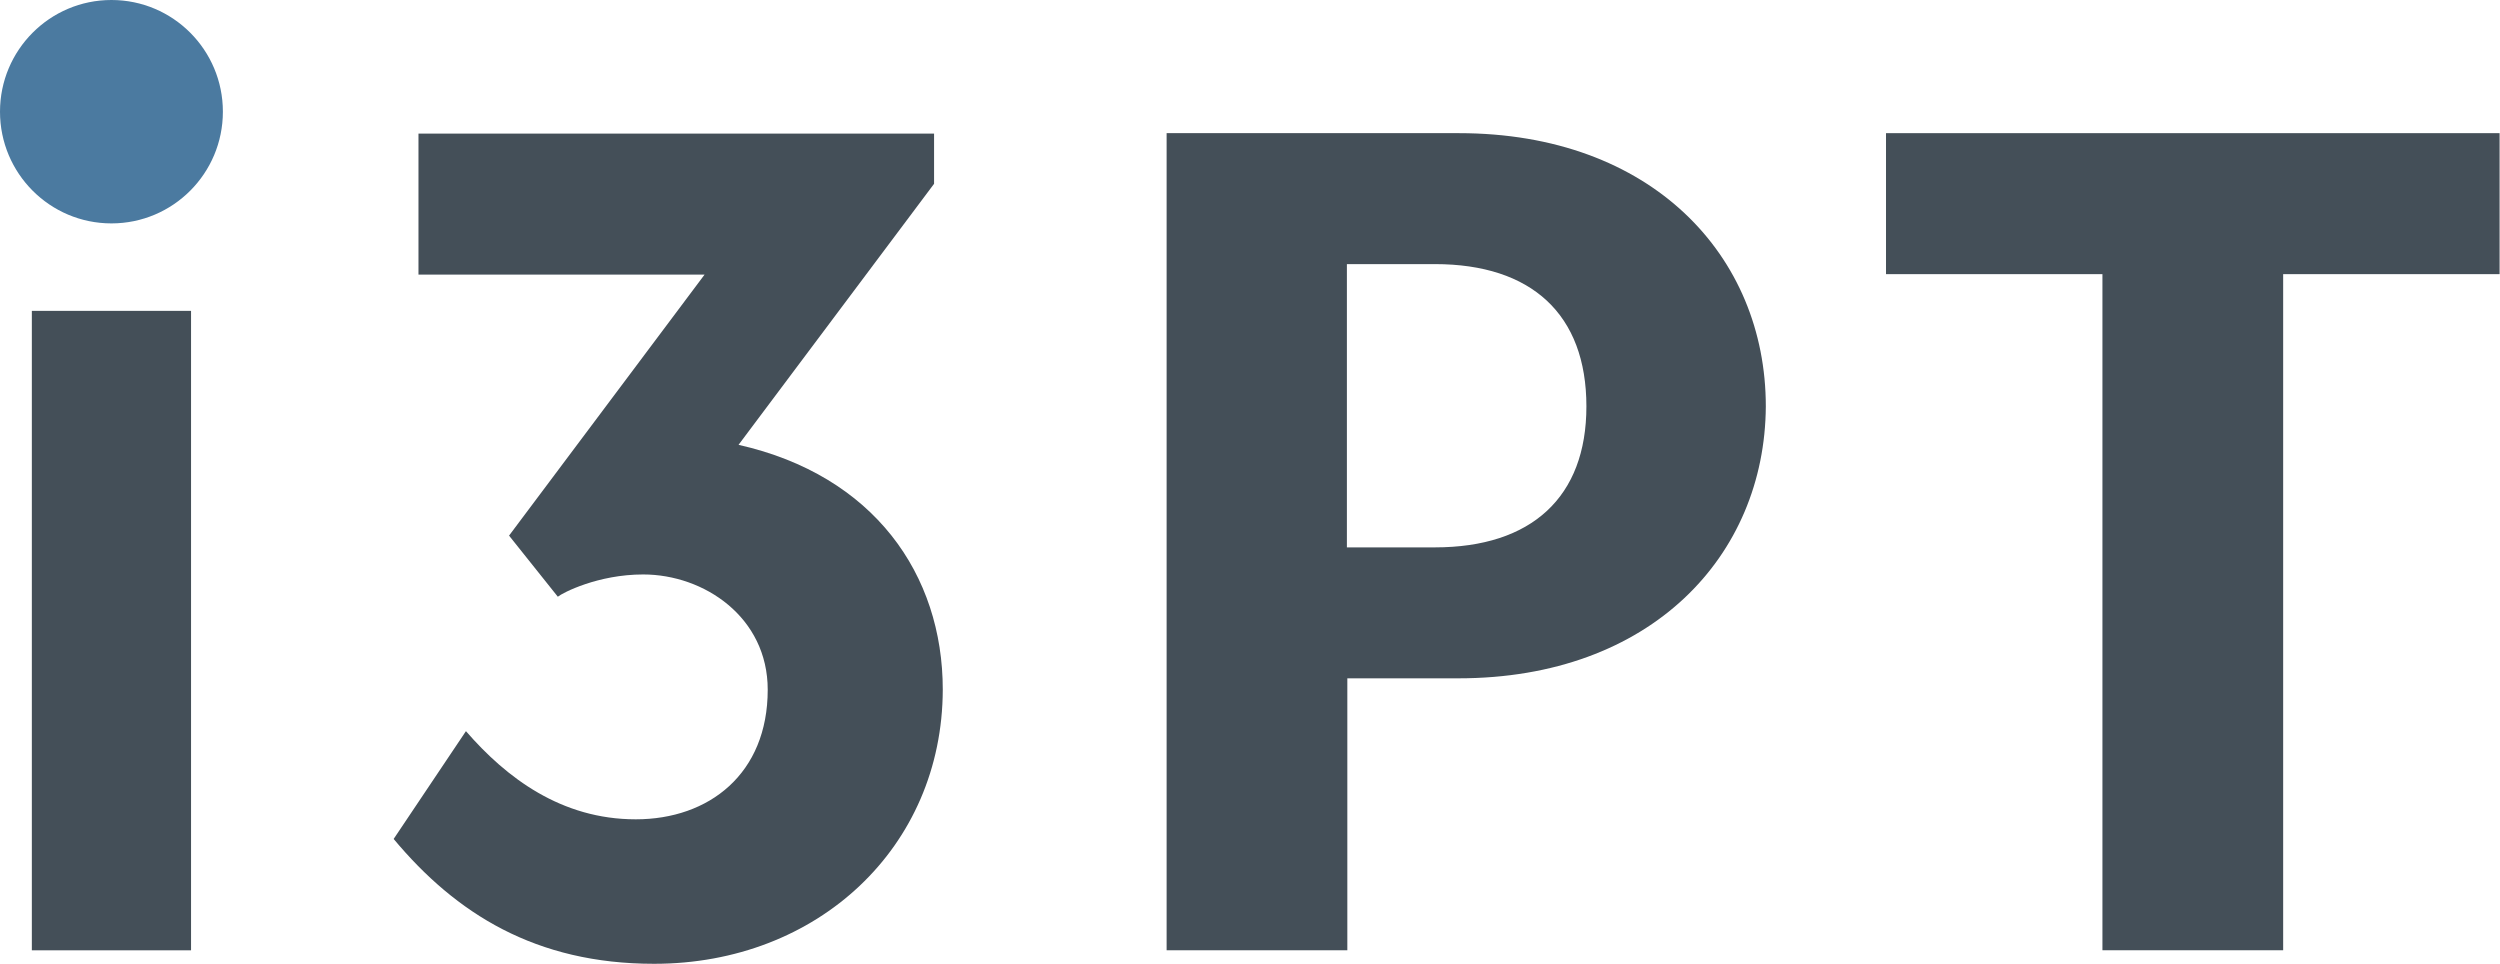
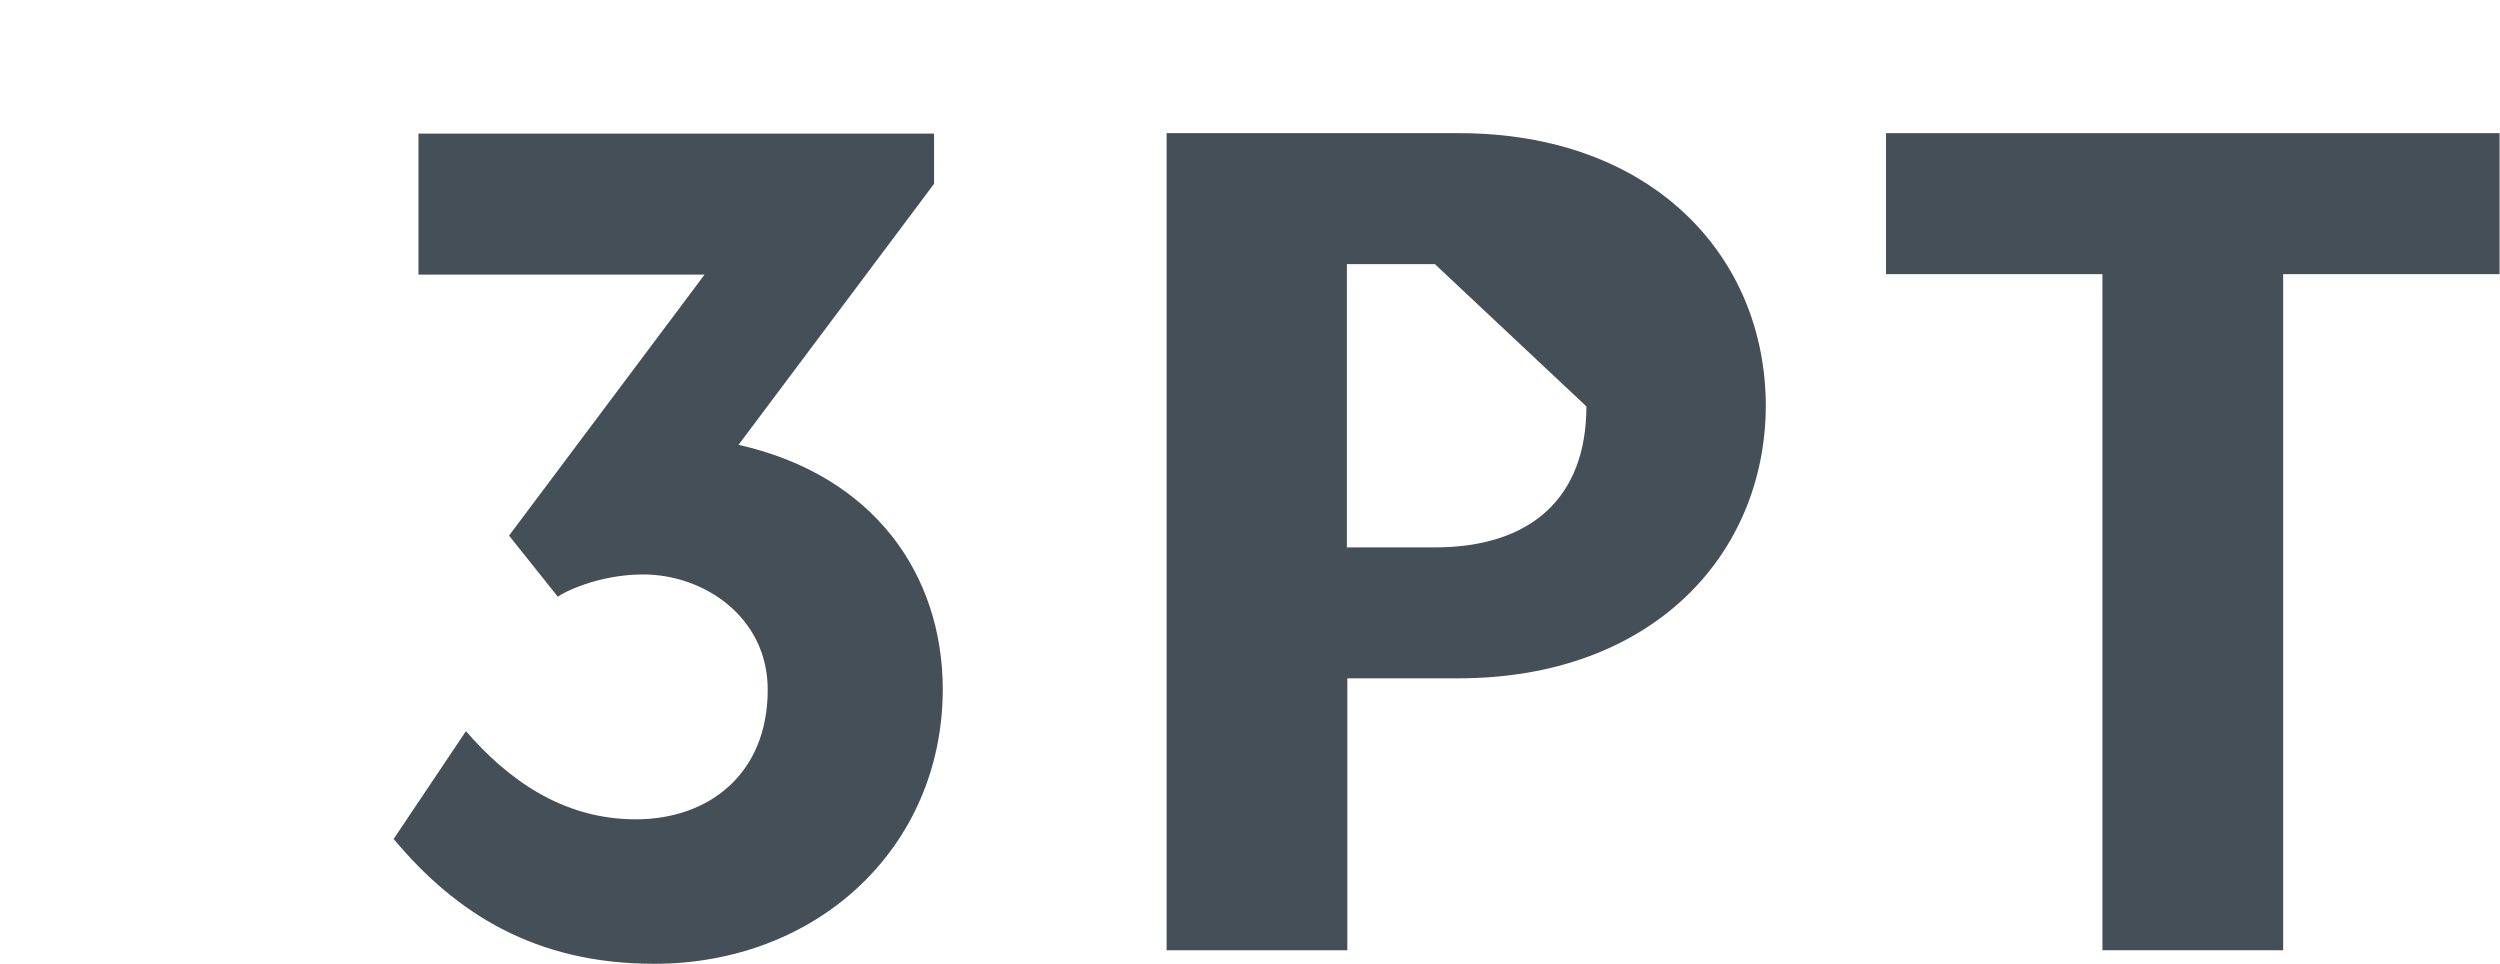
<svg xmlns="http://www.w3.org/2000/svg" width="2472" height="953" viewBox="0 0 2472 953" fill="none">
  <path d="M646.738 953.001C529.618 953.001 450.82 903.368 389.245 829.566L460.723 722.964C500.768 769.144 555.022 810.145 628.653 810.145C700.993 810.145 759.122 765.259 759.122 681.963C759.122 610.319 696.256 568.023 635.973 568.023C591.192 568.023 556.314 586.15 551.578 590.034L503.352 529.611L696.687 271.521H413.789V132.117H923.608V181.75L730.273 439.841C864.186 470.052 932.22 568.023 932.22 681.963C931.789 837.767 808.64 953.001 646.738 953.001Z" fill="#444F58" />
-   <path d="M1442.04 670.726H1332.24V939.606H1153.55V131.67H1442.48C1633.23 131.67 1746.04 252.947 1746.04 401.845C1745.18 549.449 1632.8 670.726 1442.04 670.726ZM1418.79 261.147H1331.81V541.249H1418.79C1514.38 541.249 1568.64 491.616 1568.64 401.845C1568.64 310.78 1514.38 261.147 1418.79 261.147Z" fill="#444F58" />
+   <path d="M1442.04 670.726H1332.24V939.606H1153.55V131.67H1442.48C1633.23 131.67 1746.04 252.947 1746.04 401.845C1745.18 549.449 1632.8 670.726 1442.04 670.726ZM1418.79 261.147H1331.81V541.249H1418.79C1514.38 541.249 1568.64 491.616 1568.64 401.845Z" fill="#444F58" />
  <path d="M2257.59 271.073V939.606H2078.89V271.073H1864.89V131.67H2471.59V271.073H2257.59Z" fill="#444F58" />
-   <path d="M188.906 307.385H31.485V939.664H188.906V307.385Z" fill="#444F58" />
-   <path d="M110.194 220.9C171.053 220.9 220.388 171.45 220.388 110.45C220.388 49.45 171.053 0 110.194 0C49.336 0 0 49.45 0 110.45C0 171.45 49.336 220.9 110.194 220.9Z" fill="#4B7AA0" />
</svg>